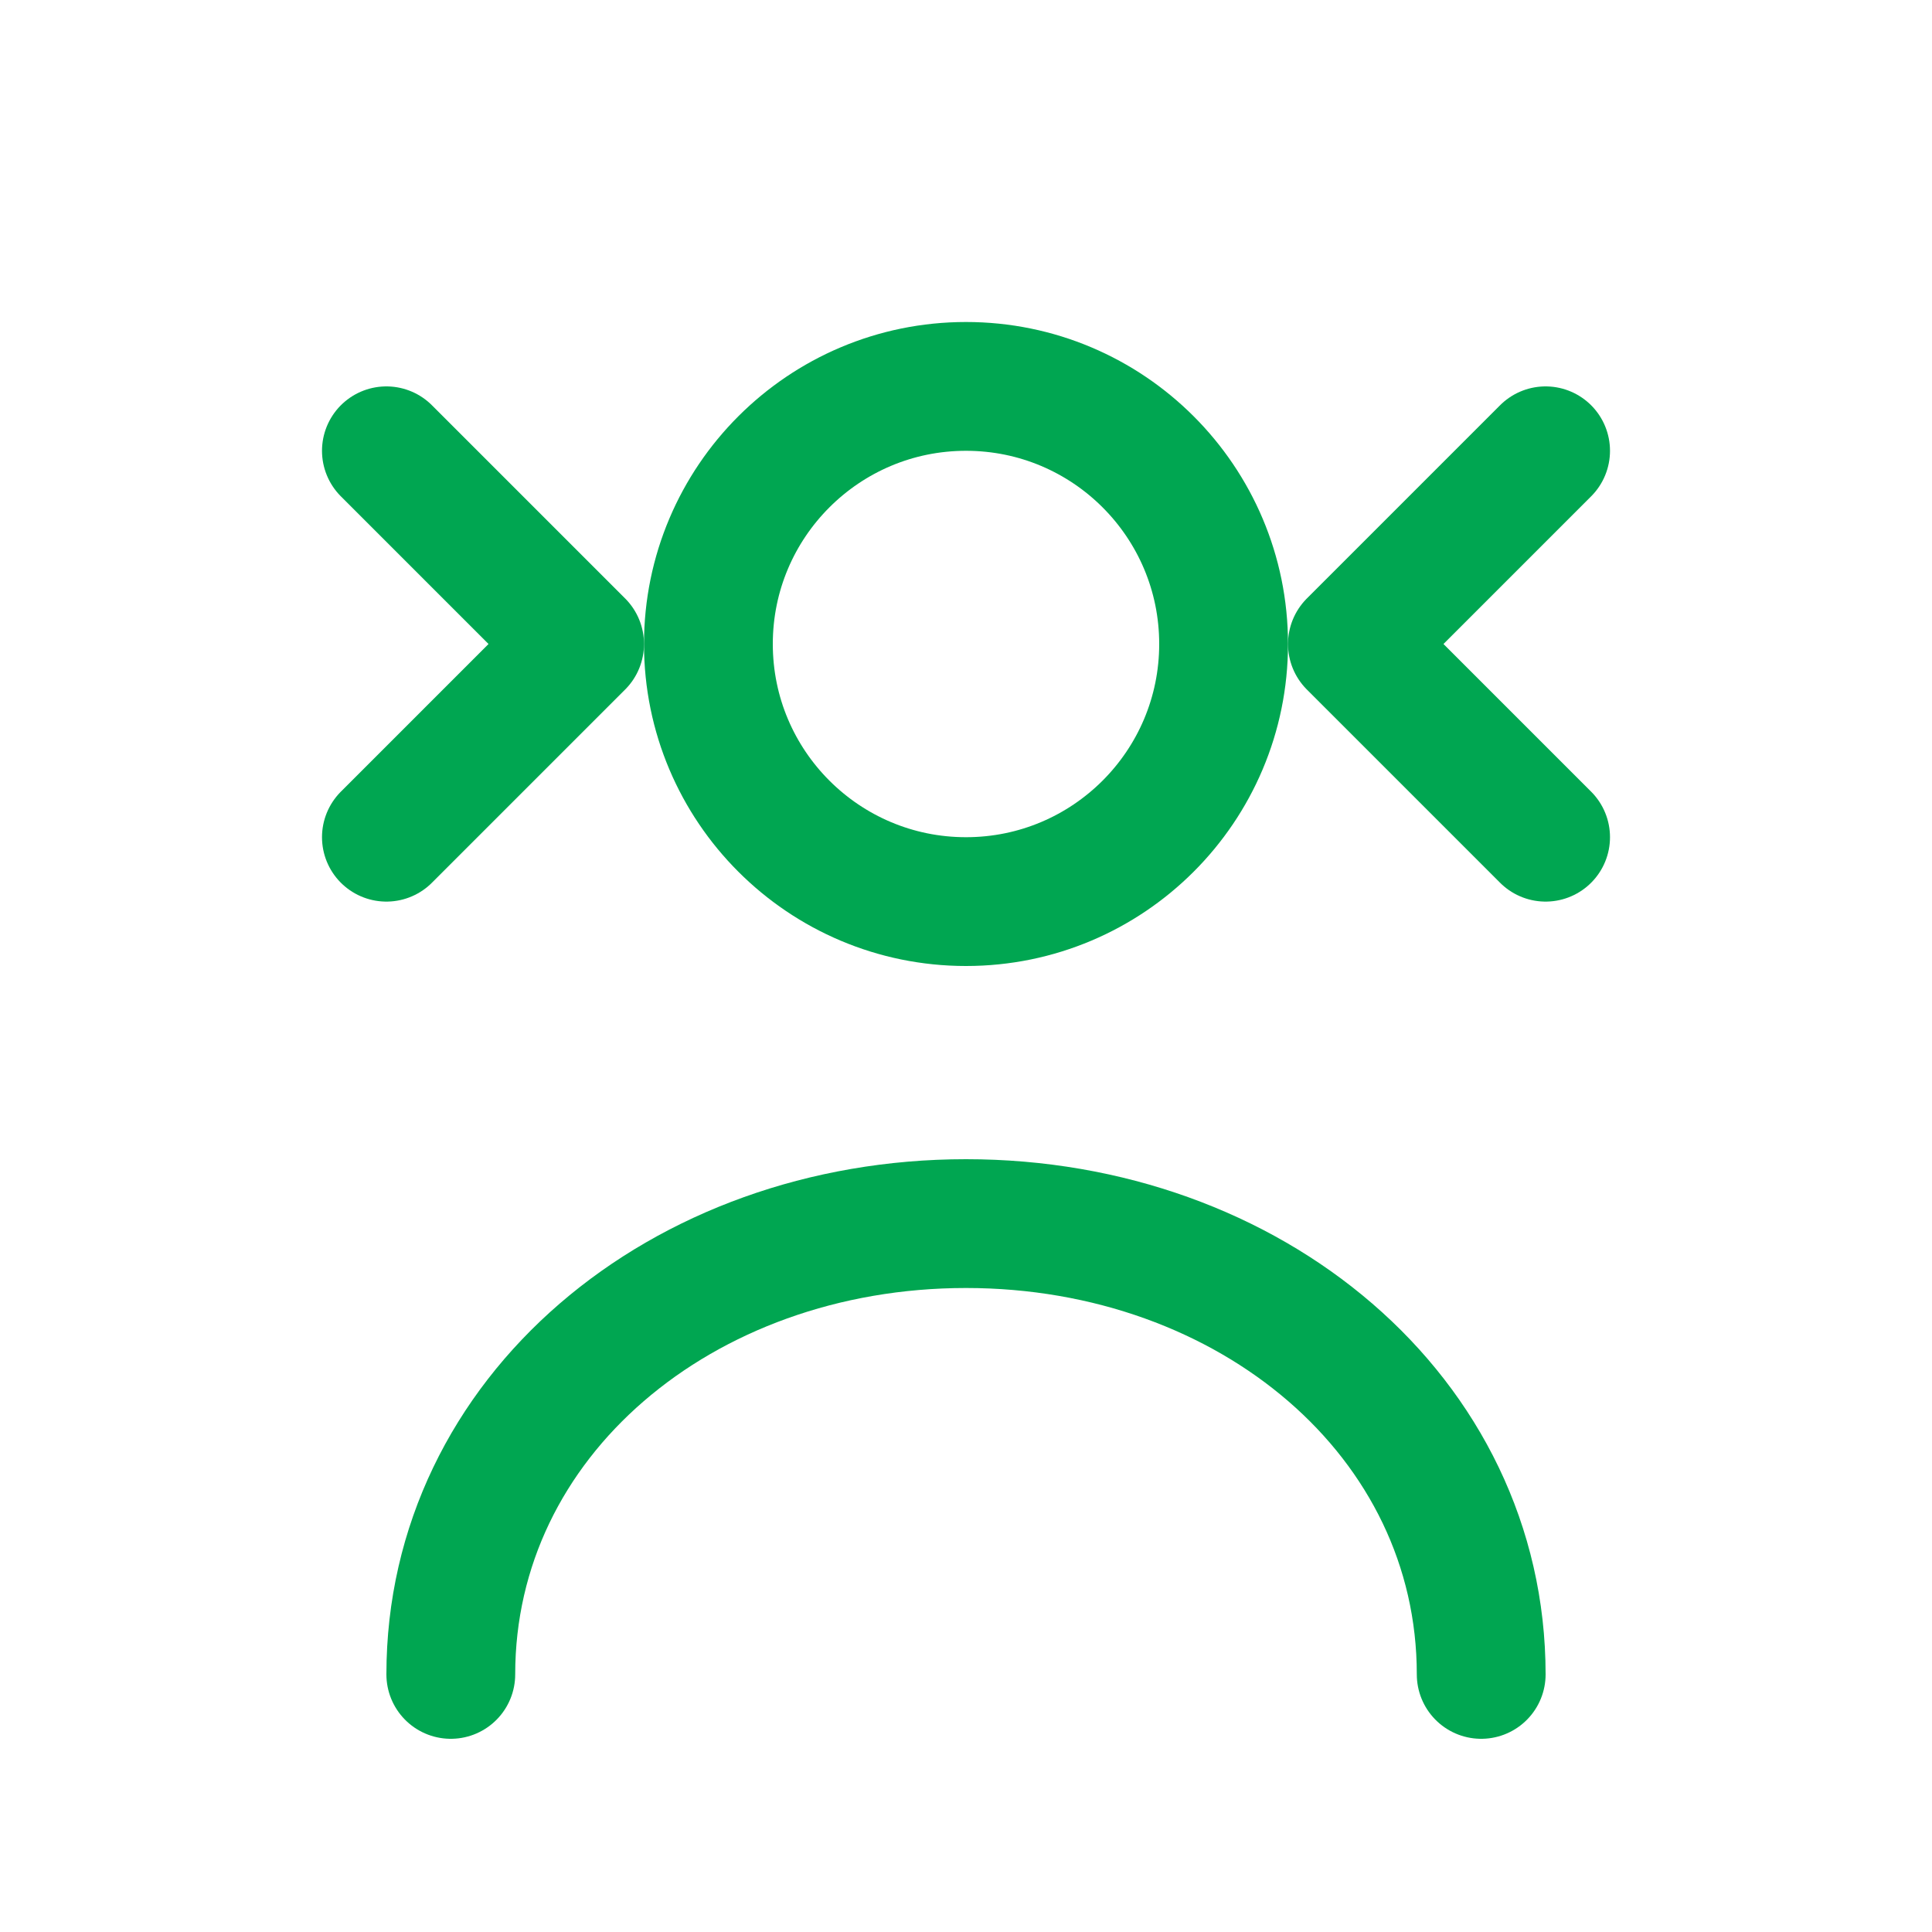
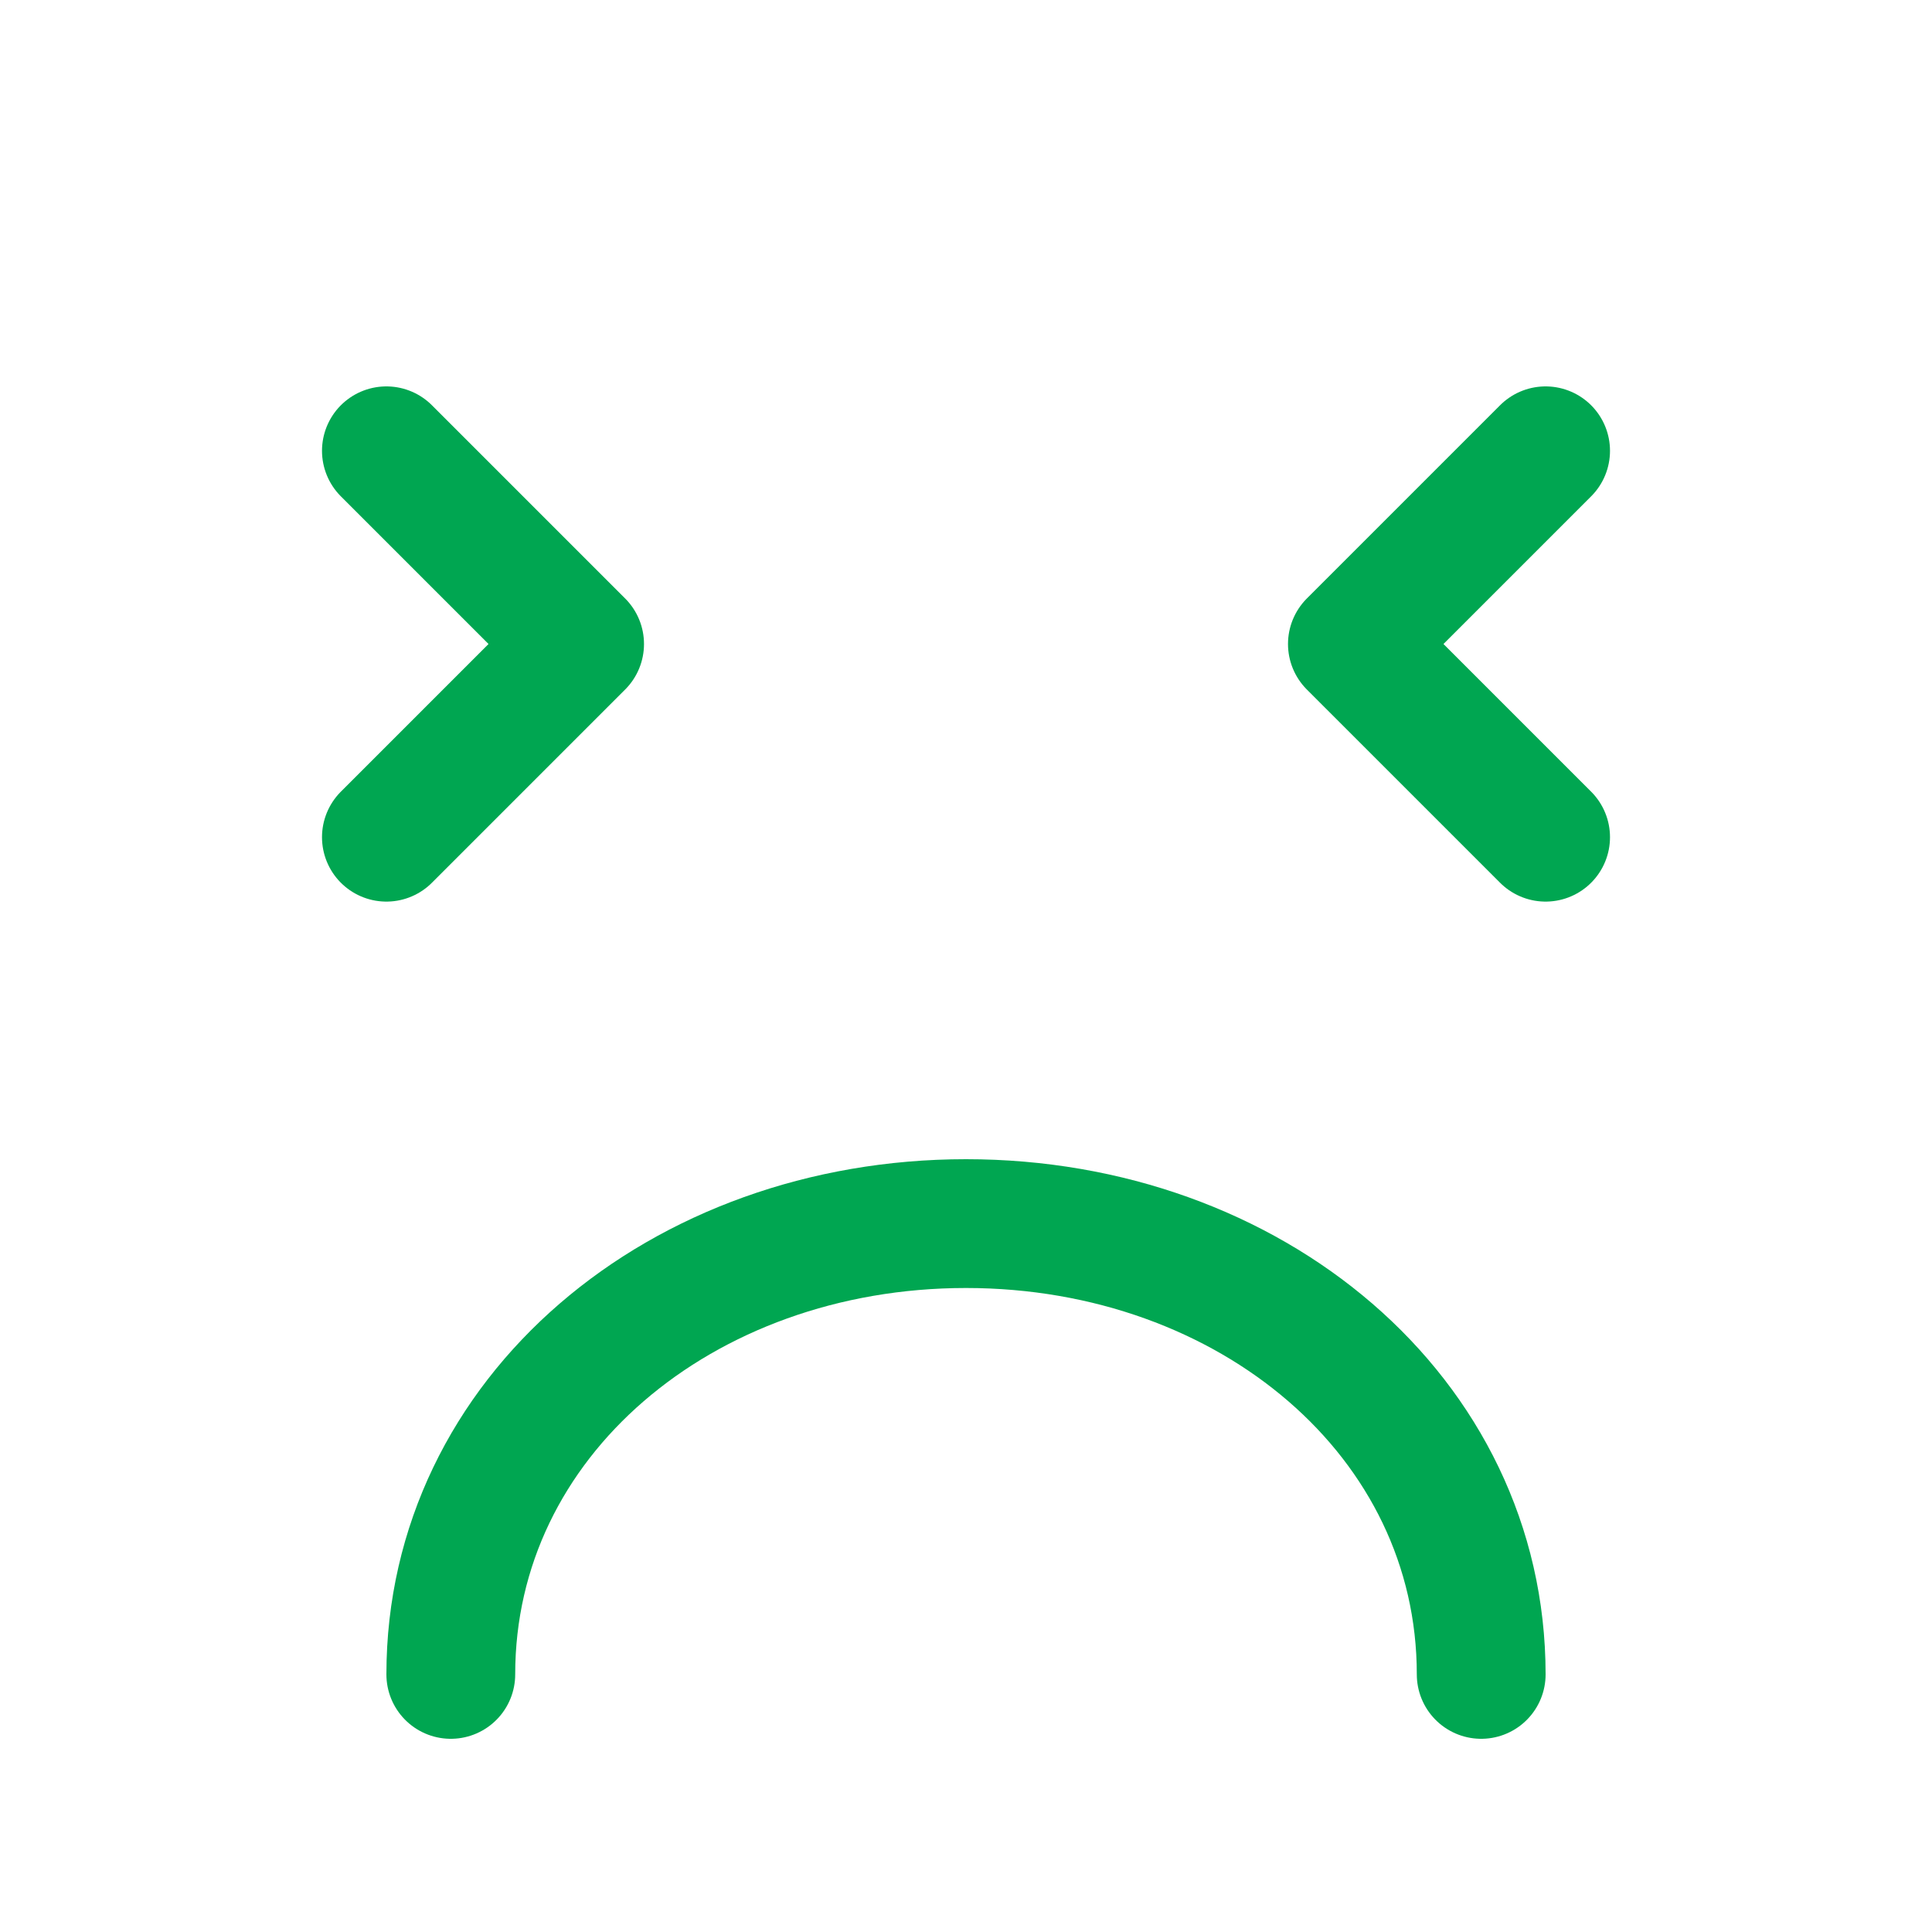
<svg xmlns="http://www.w3.org/2000/svg" width="30" height="30" viewBox="0 0 30 30" fill="none">
-   <circle cx="15" cy="10" r="4" stroke="#00A651" stroke-width="2" />
  <path d="M23 26C23 22 19.418 19 15 19C10.582 19 7 22 7 26" stroke="#00A651" stroke-width="2" stroke-linecap="round" />
  <path d="M9 10L6 7M21 10L24 7M9 10L6 13M21 10L24 13" stroke="#00A651" stroke-width="2" stroke-linecap="round" />
</svg>